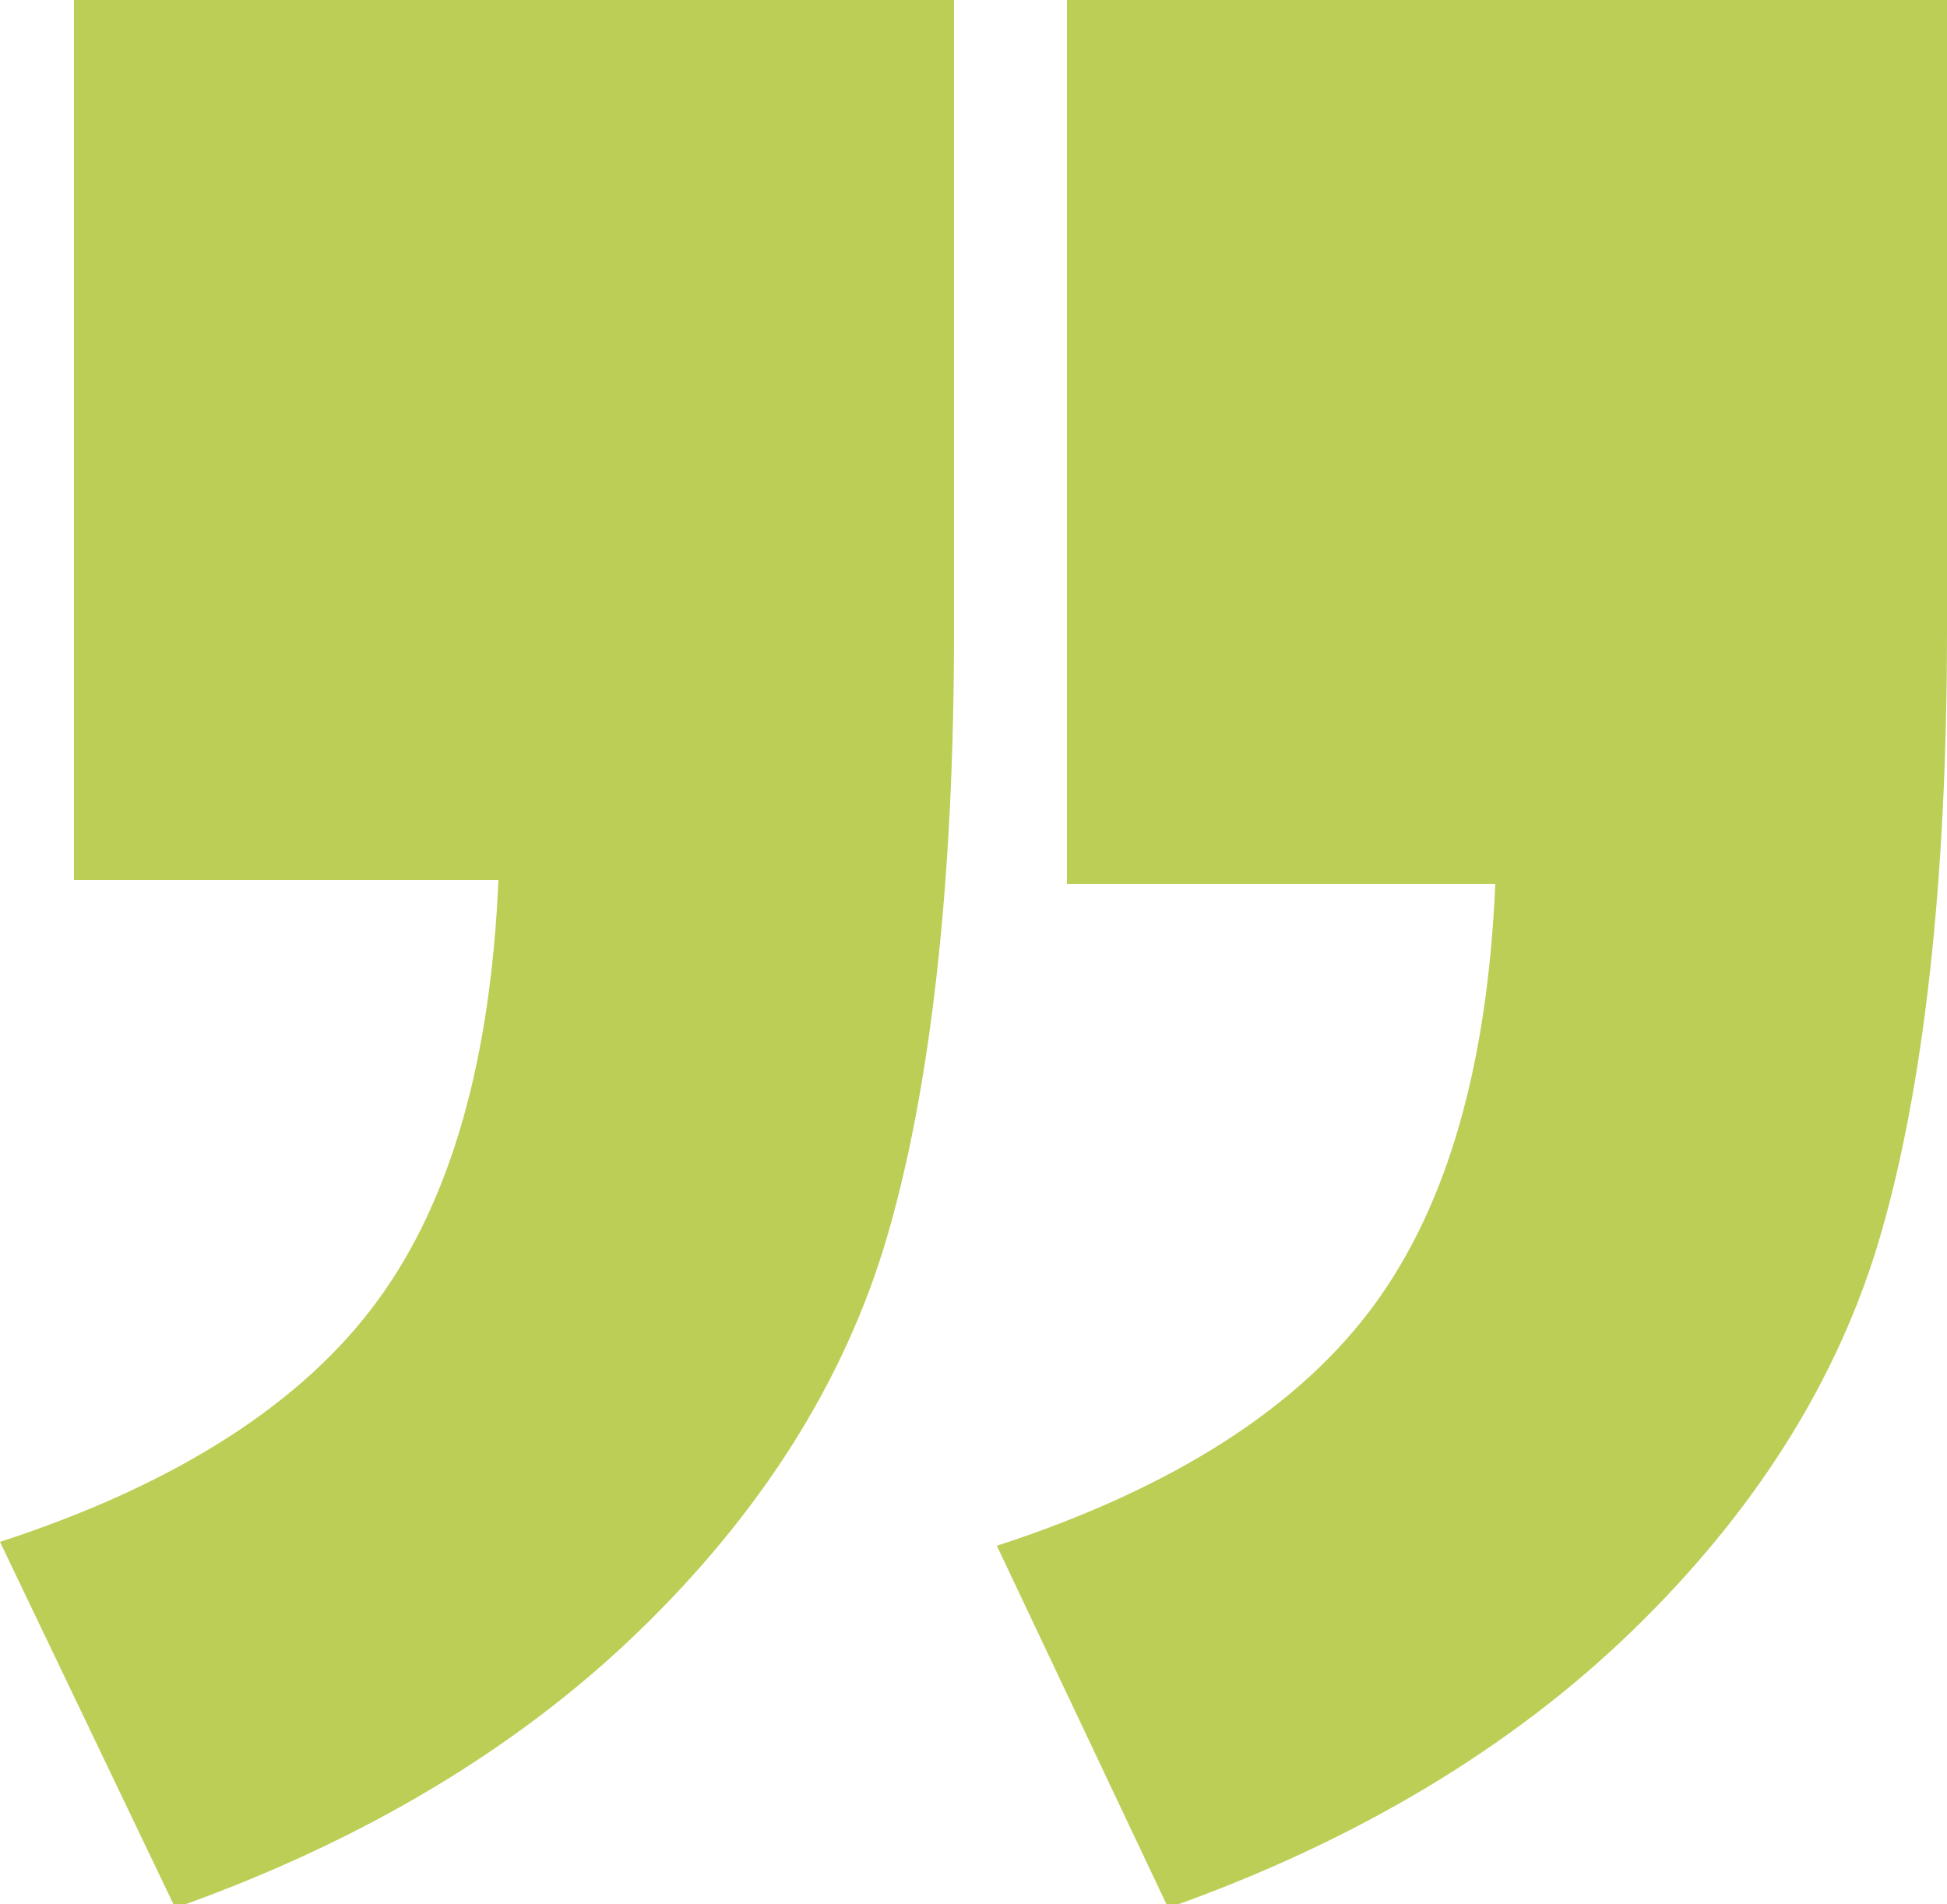
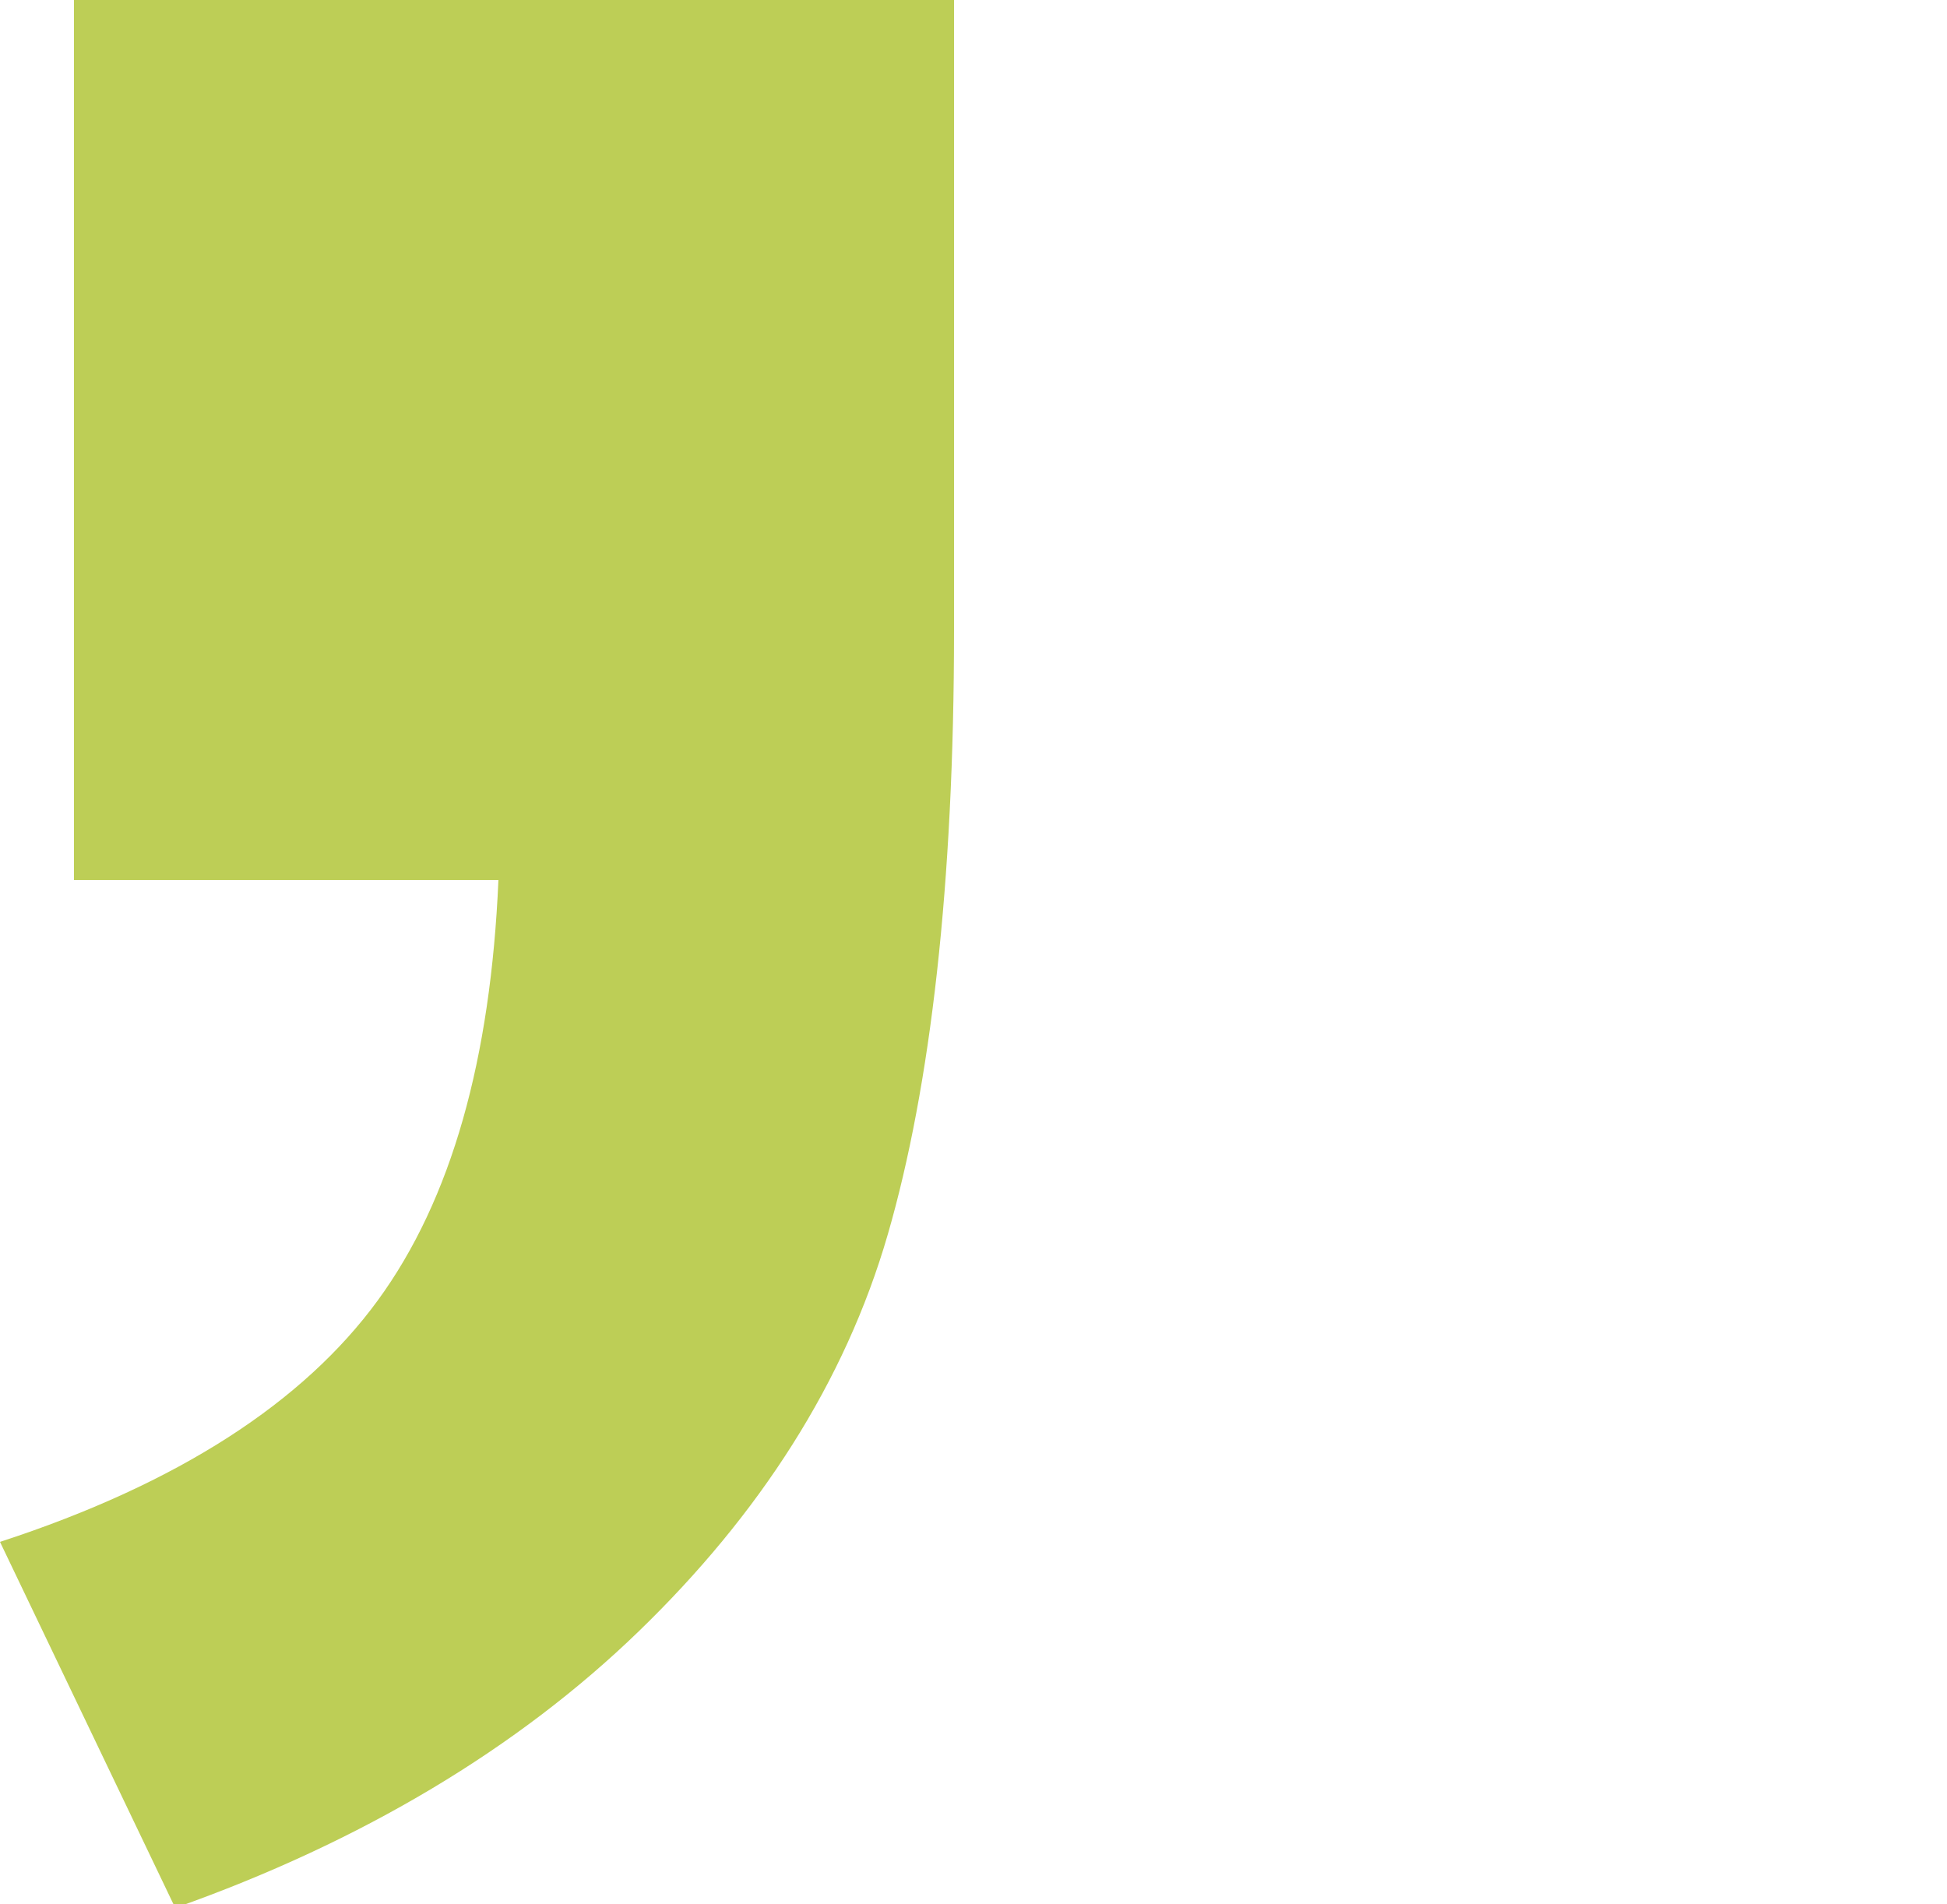
<svg xmlns="http://www.w3.org/2000/svg" version="1.1" id="Layer_1" x="0px" y="0px" viewBox="0 0 50 48.9" style="enable-background:new 0 0 50 48.9;" xml:space="preserve">
  <style type="text/css">
	.st0{fill:#BDCE56;}
</style>
  <g>
    <path class="st0" d="M1.9,0h22.6v16.2c0,6.5-0.6,11.7-1.7,15.5c-1.1,3.8-3.3,7.2-6.4,10.2c-3.1,3-7.1,5.4-11.9,7.1L0,39.6   c4.6-1.5,7.8-3.6,9.7-6.2s2.9-6.2,3.1-10.8H1.9V0z" />
  </g>
  <g>
-     <path class="st0" d="M27.4,0H50v16.2c0,6.5-0.6,11.7-1.7,15.5s-3.3,7.2-6.4,10.2c-3.1,3-7.1,5.4-11.9,7.1l-4.4-9.3   c4.6-1.5,7.8-3.6,9.7-6.2s2.9-6.2,3.1-10.8H27.4V0z" />
-   </g>
+     </g>
</svg>